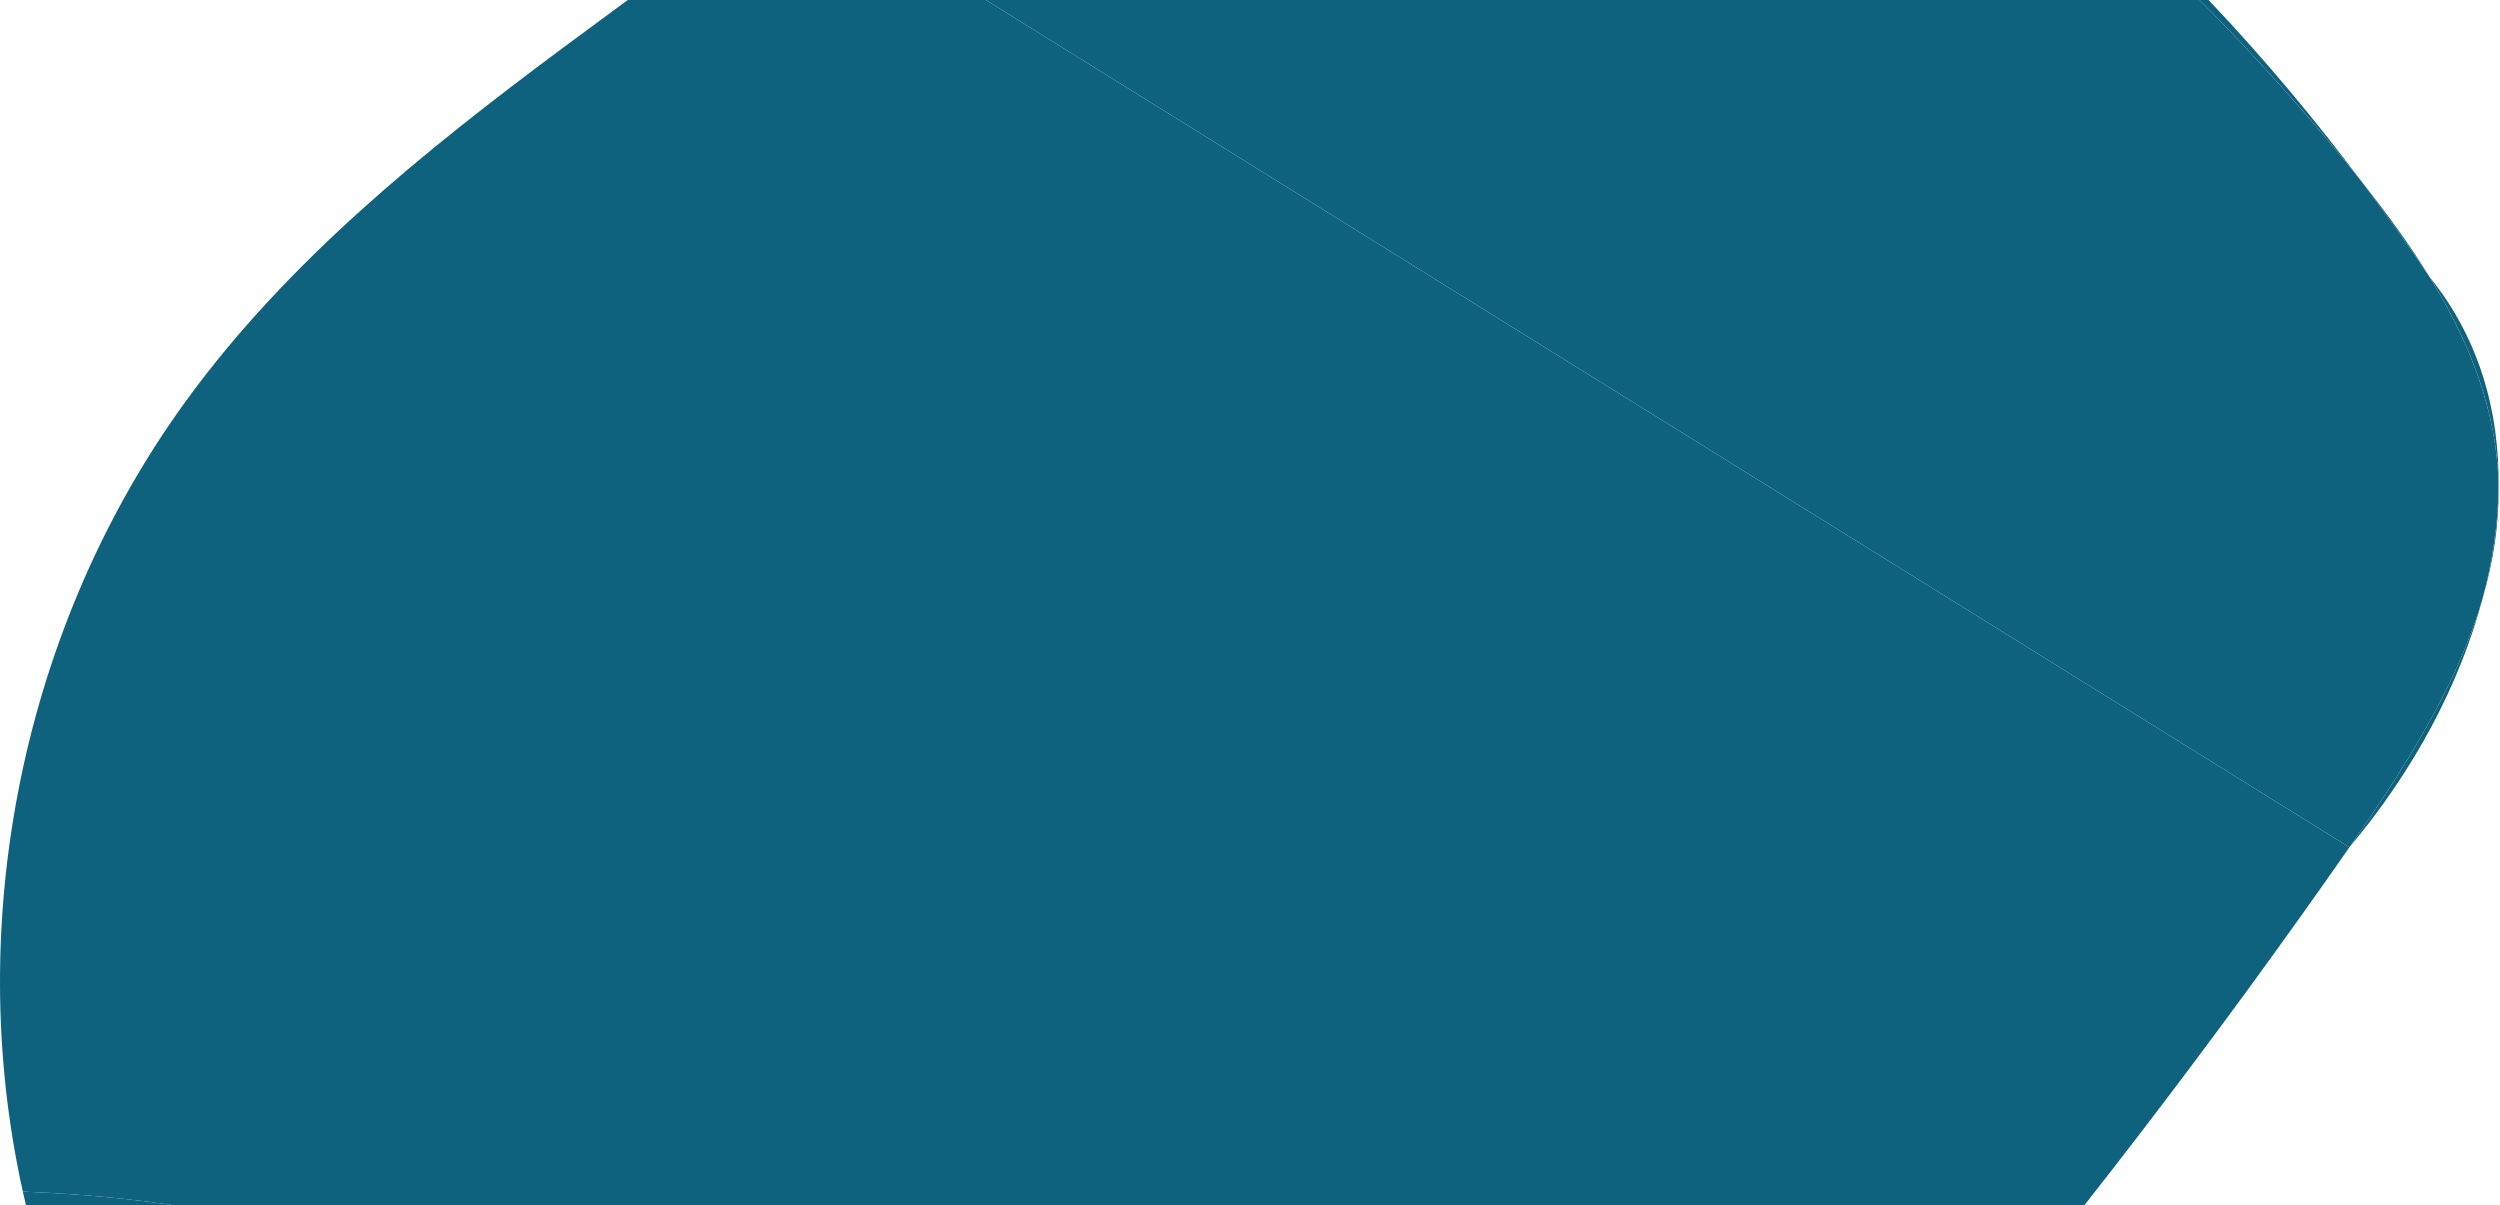
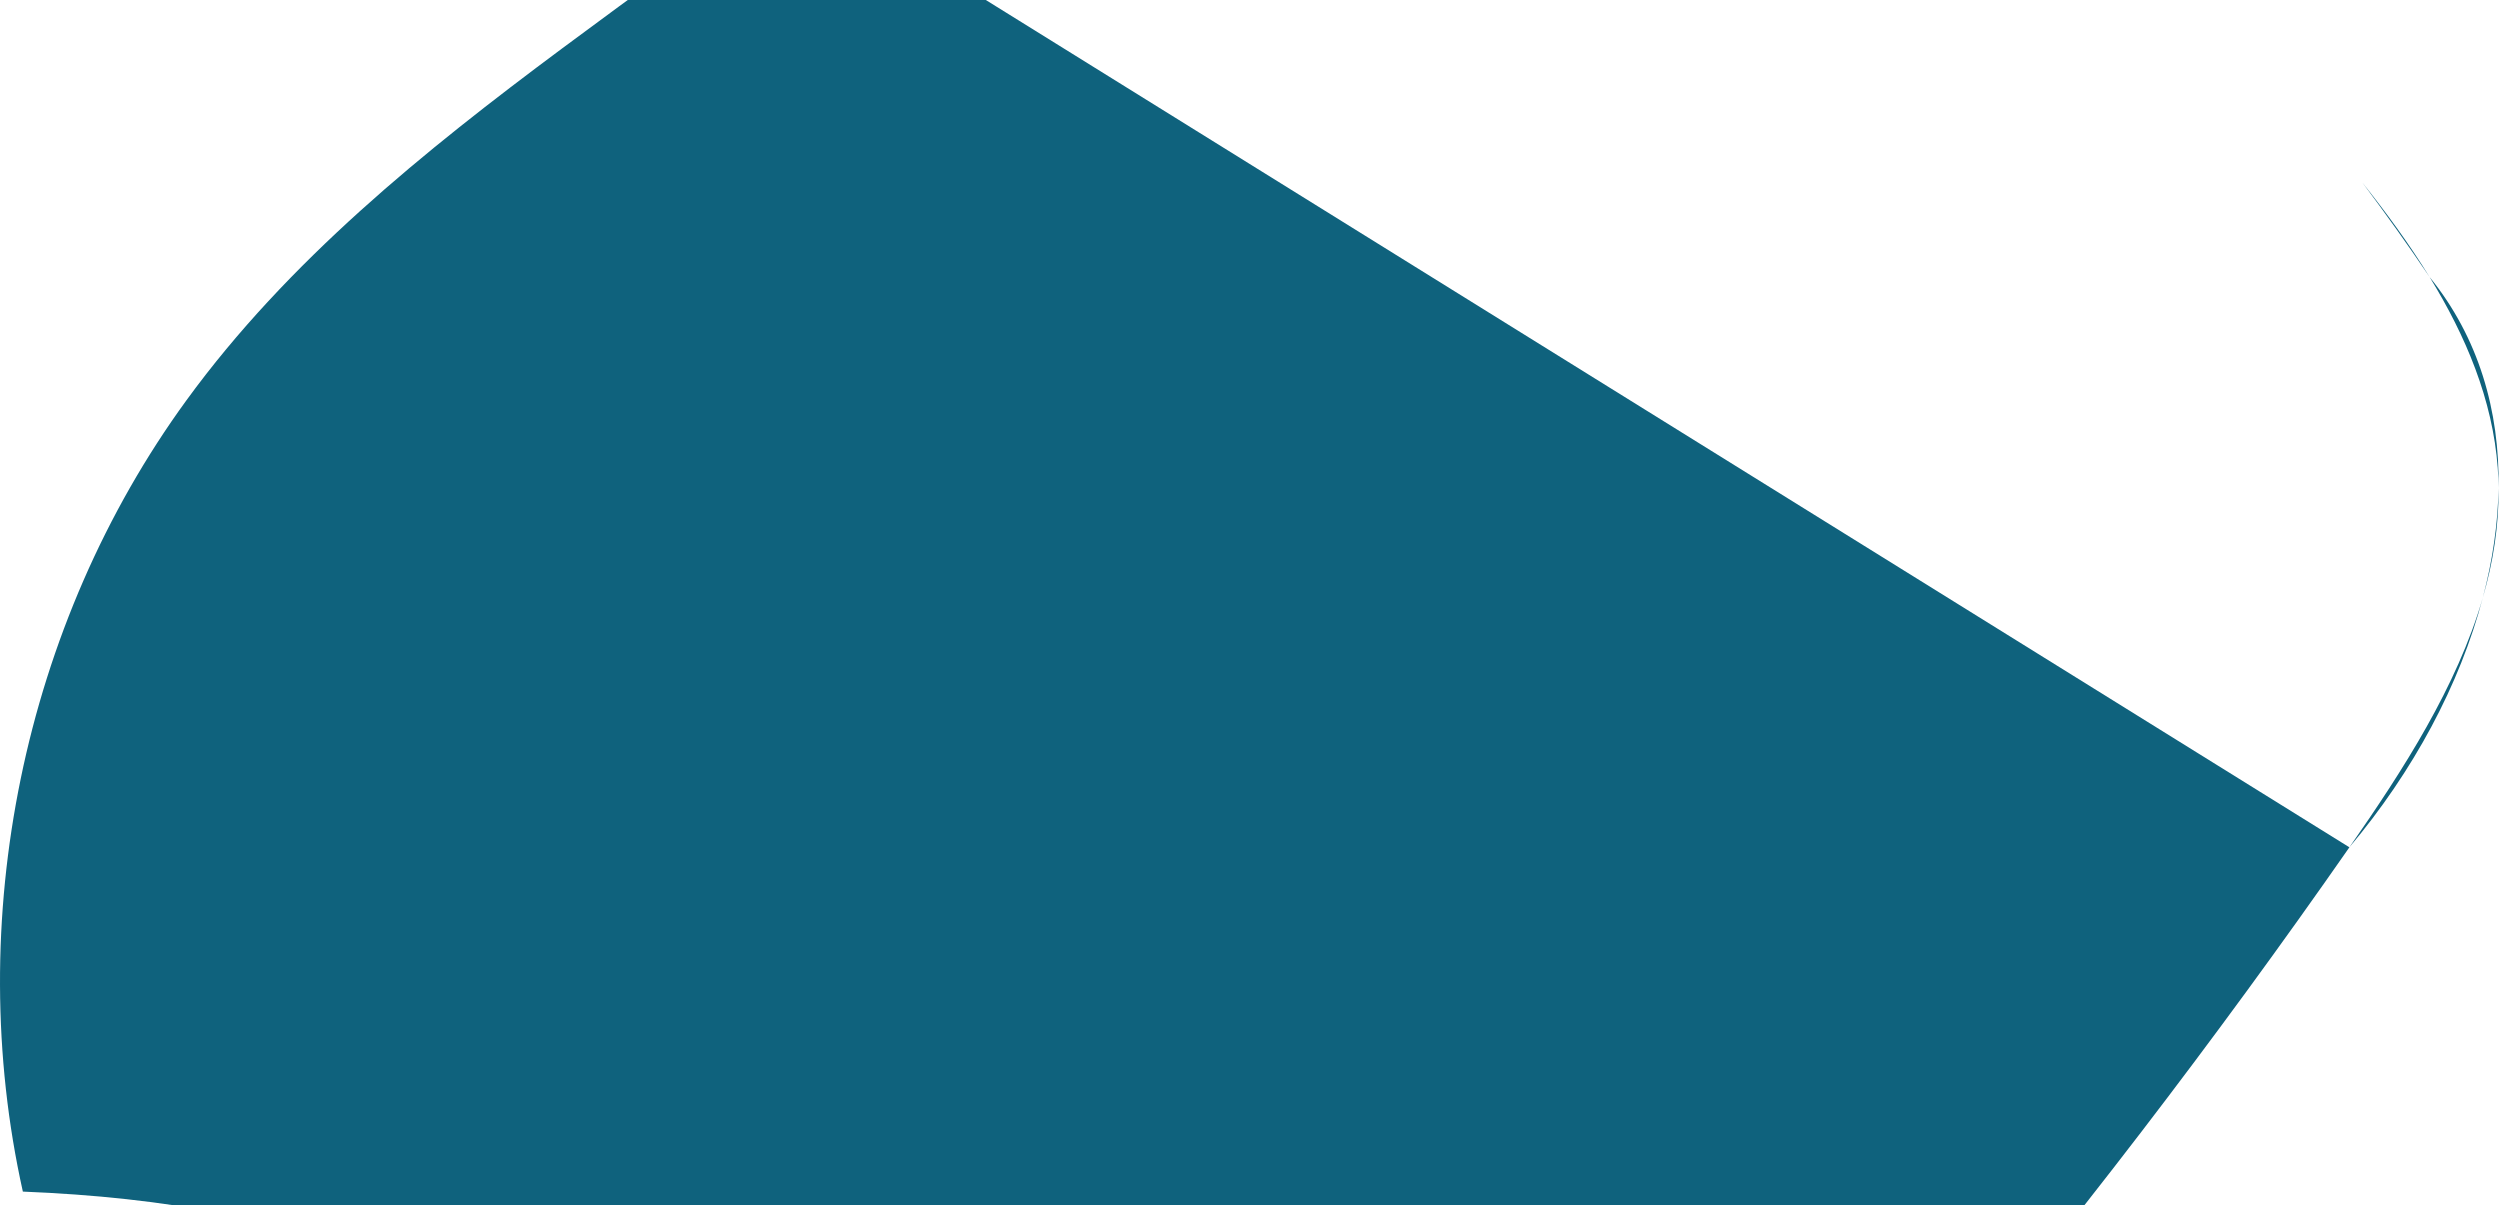
<svg xmlns="http://www.w3.org/2000/svg" width="921" height="444" viewBox="0 0 921 444" fill="none">
  <path d="M920.461 179.794C920.246 193.044 918.242 206.632 914.661 220.216C918.493 207.057 920.642 193.568 920.461 179.794Z" fill="#0F627D" />
  <path d="M389.217 -105.558C356.429 -85.385 324.105 -64.441 292.273 -42.778L471.746 -156.01C443.485 -143.638 418.418 -123.521 389.217 -105.558Z" fill="#0F627D" />
  <path d="M615.628 -144.057C616.66 -143.564 617.687 -143.049 618.718 -142.555C617.693 -143.056 616.66 -143.564 615.628 -144.057Z" fill="#0F627D" />
  <path d="M895.073 102.082C887.655 90.007 879.173 78.443 870.391 67.385C878.783 78.586 887.019 90.134 895.073 102.082Z" fill="#0F627D" />
  <path d="M865.511 312.143L292.935 -43.645C264.153 -24.05 234.987 -2.912 207.051 17.868C156.148 55.726 106.05 96.17 68.697 147.454C8.466 230.145 -13.775 339.235 8.418 438.985C61.129 441.113 105.496 449.192 158.224 468.609C223.936 492.798 284.662 530.6 335.018 579.299C362.885 606.235 389.156 640.969 385.584 679.565C384.203 694.486 378.27 707.927 369.303 719.344C426.734 717.776 483.823 702.935 534.139 675.142C602.557 637.359 656.704 578.567 707.058 518.776C762.984 452.363 815.882 383.392 865.519 312.149L865.511 312.143Z" fill="#0F627D" />
  <path d="M543.587 -166.662C543.531 -166.669 543.466 -166.681 543.41 -166.687C515.71 -170.182 492.842 -165.255 471.752 -156.018C495.965 -165.111 519.91 -168.578 543.587 -166.662Z" fill="#0F627D" />
-   <path d="M335.01 579.293C284.656 530.608 223.922 492.8 158.216 468.603C105.496 449.192 61.127 441.099 8.411 438.979C9.726 444.872 11.175 450.733 12.801 456.557C41.885 560.898 120.633 650.178 220.51 692.05C267.396 711.708 318.471 720.721 369.282 719.34C378.247 707.909 384.181 694.482 385.563 679.561C389.135 640.965 362.856 606.225 334.997 579.295L335.01 579.293Z" fill="#0F627D" />
  <path d="M615.562 -144.083C591.832 -157.103 567.846 -164.706 543.587 -166.662C568.734 -163.464 592.709 -155.061 615.628 -144.057C615.613 -144.069 615.59 -144.087 615.568 -144.091L615.562 -144.083Z" fill="#0F627D" />
-   <path d="M292.138 -42.698C292.183 -42.725 292.221 -42.757 292.272 -42.792L292.131 -42.704L292.138 -42.698Z" fill="#0F627D" />
  <path d="M920.17 172.416C920.354 174.885 920.439 177.338 920.467 179.786C920.922 151.281 913.11 124.302 895.079 102.074C908.417 123.792 918.299 147.182 920.17 172.416Z" fill="#0F627D" />
  <path d="M914.661 220.216C905.141 252.957 885.313 283.704 865.511 312.143C888.986 284.267 906.222 252.214 914.661 220.216Z" fill="#0F627D" />
-   <path d="M866.682 62.75C867.922 64.285 869.163 65.834 870.391 67.385C799.234 -27.552 715.612 -95.88 618.718 -142.555C632.997 -135.518 646.864 -127.51 660.339 -119.164C738.649 -70.636 808.716 -8.865 866.688 62.743L866.682 62.75Z" fill="#0F627D" />
-   <path d="M914.661 220.216C918.248 206.624 920.252 193.037 920.461 179.794C920.433 177.346 920.348 174.892 920.164 172.424C918.294 147.203 908.411 123.8 895.073 102.082C887.019 90.134 878.789 78.578 870.391 67.385C869.156 65.828 867.922 64.285 866.682 62.75C808.724 -8.859 738.649 -70.636 660.339 -119.164C646.857 -127.515 632.989 -135.524 618.718 -142.555C617.687 -143.049 616.66 -143.564 615.628 -144.057C592.715 -155.068 568.726 -163.47 543.587 -166.662C519.904 -168.57 496.283 -168.605 472.07 -159.512L292.897 -43.674C292.948 -43.709 293.196 -41.069 292.897 -43.674L865.511 312.143C885.315 283.718 905.141 252.957 914.661 220.216Z" fill="#0F627D" />
</svg>